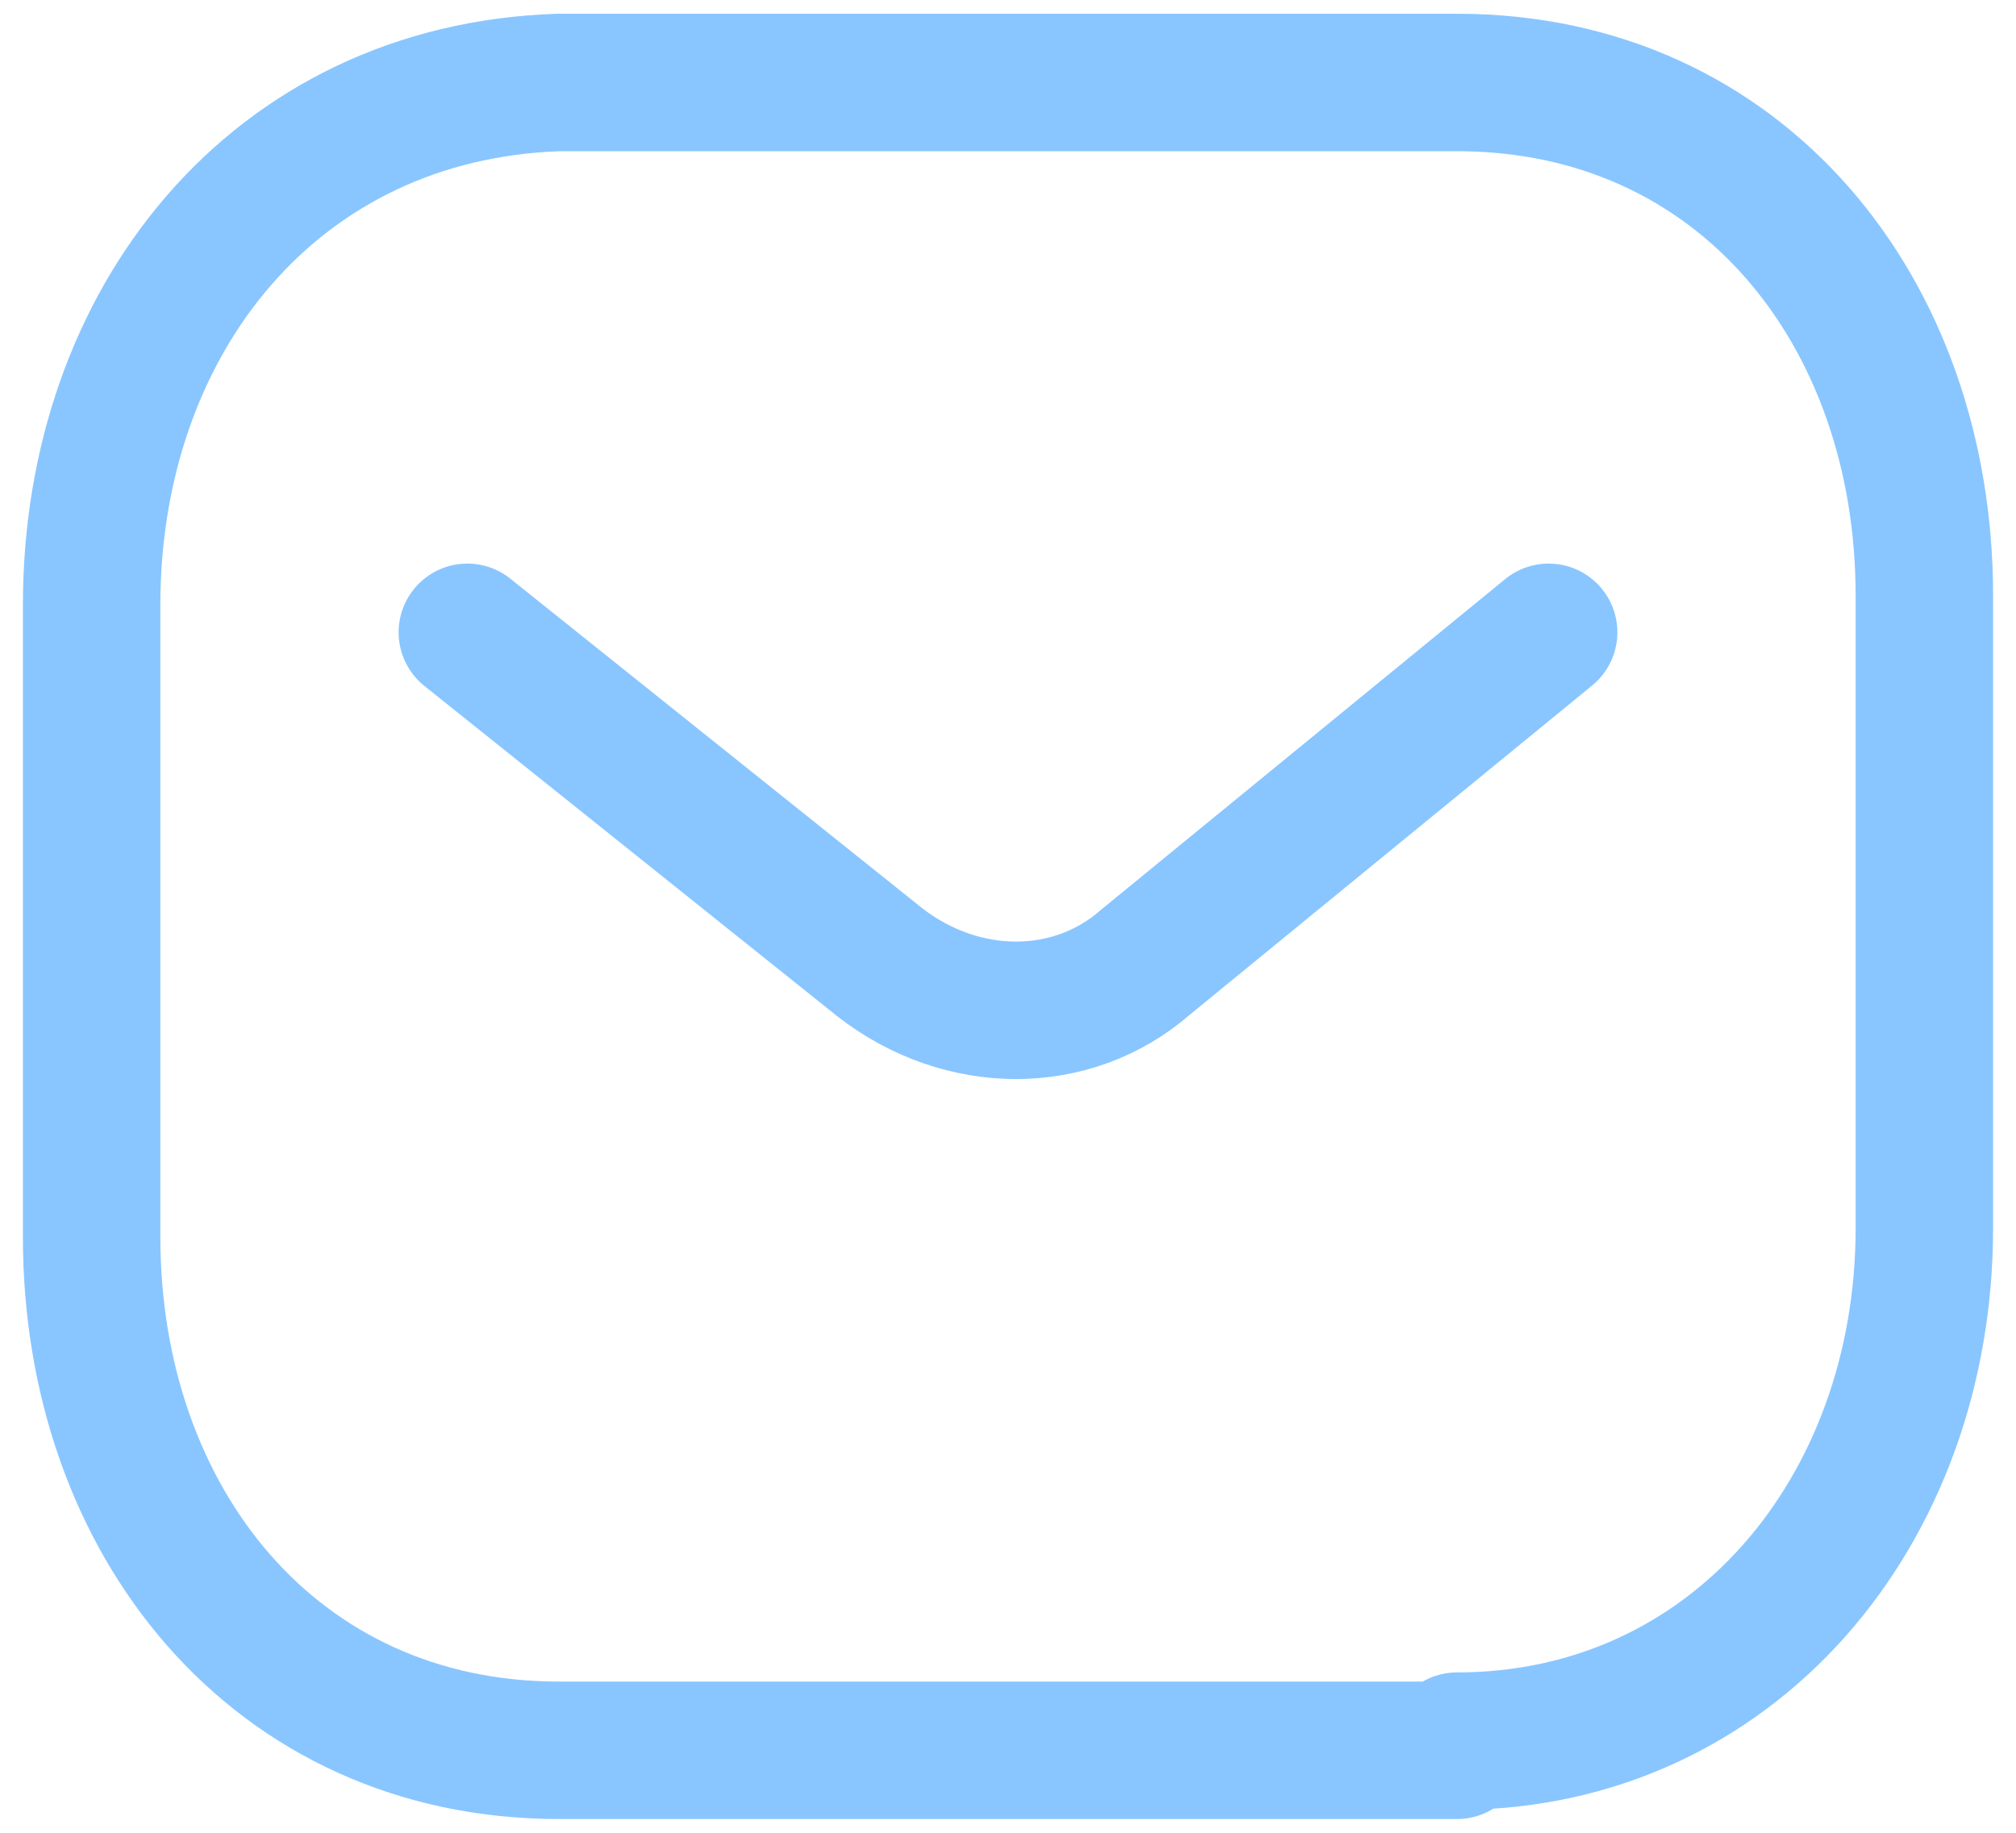
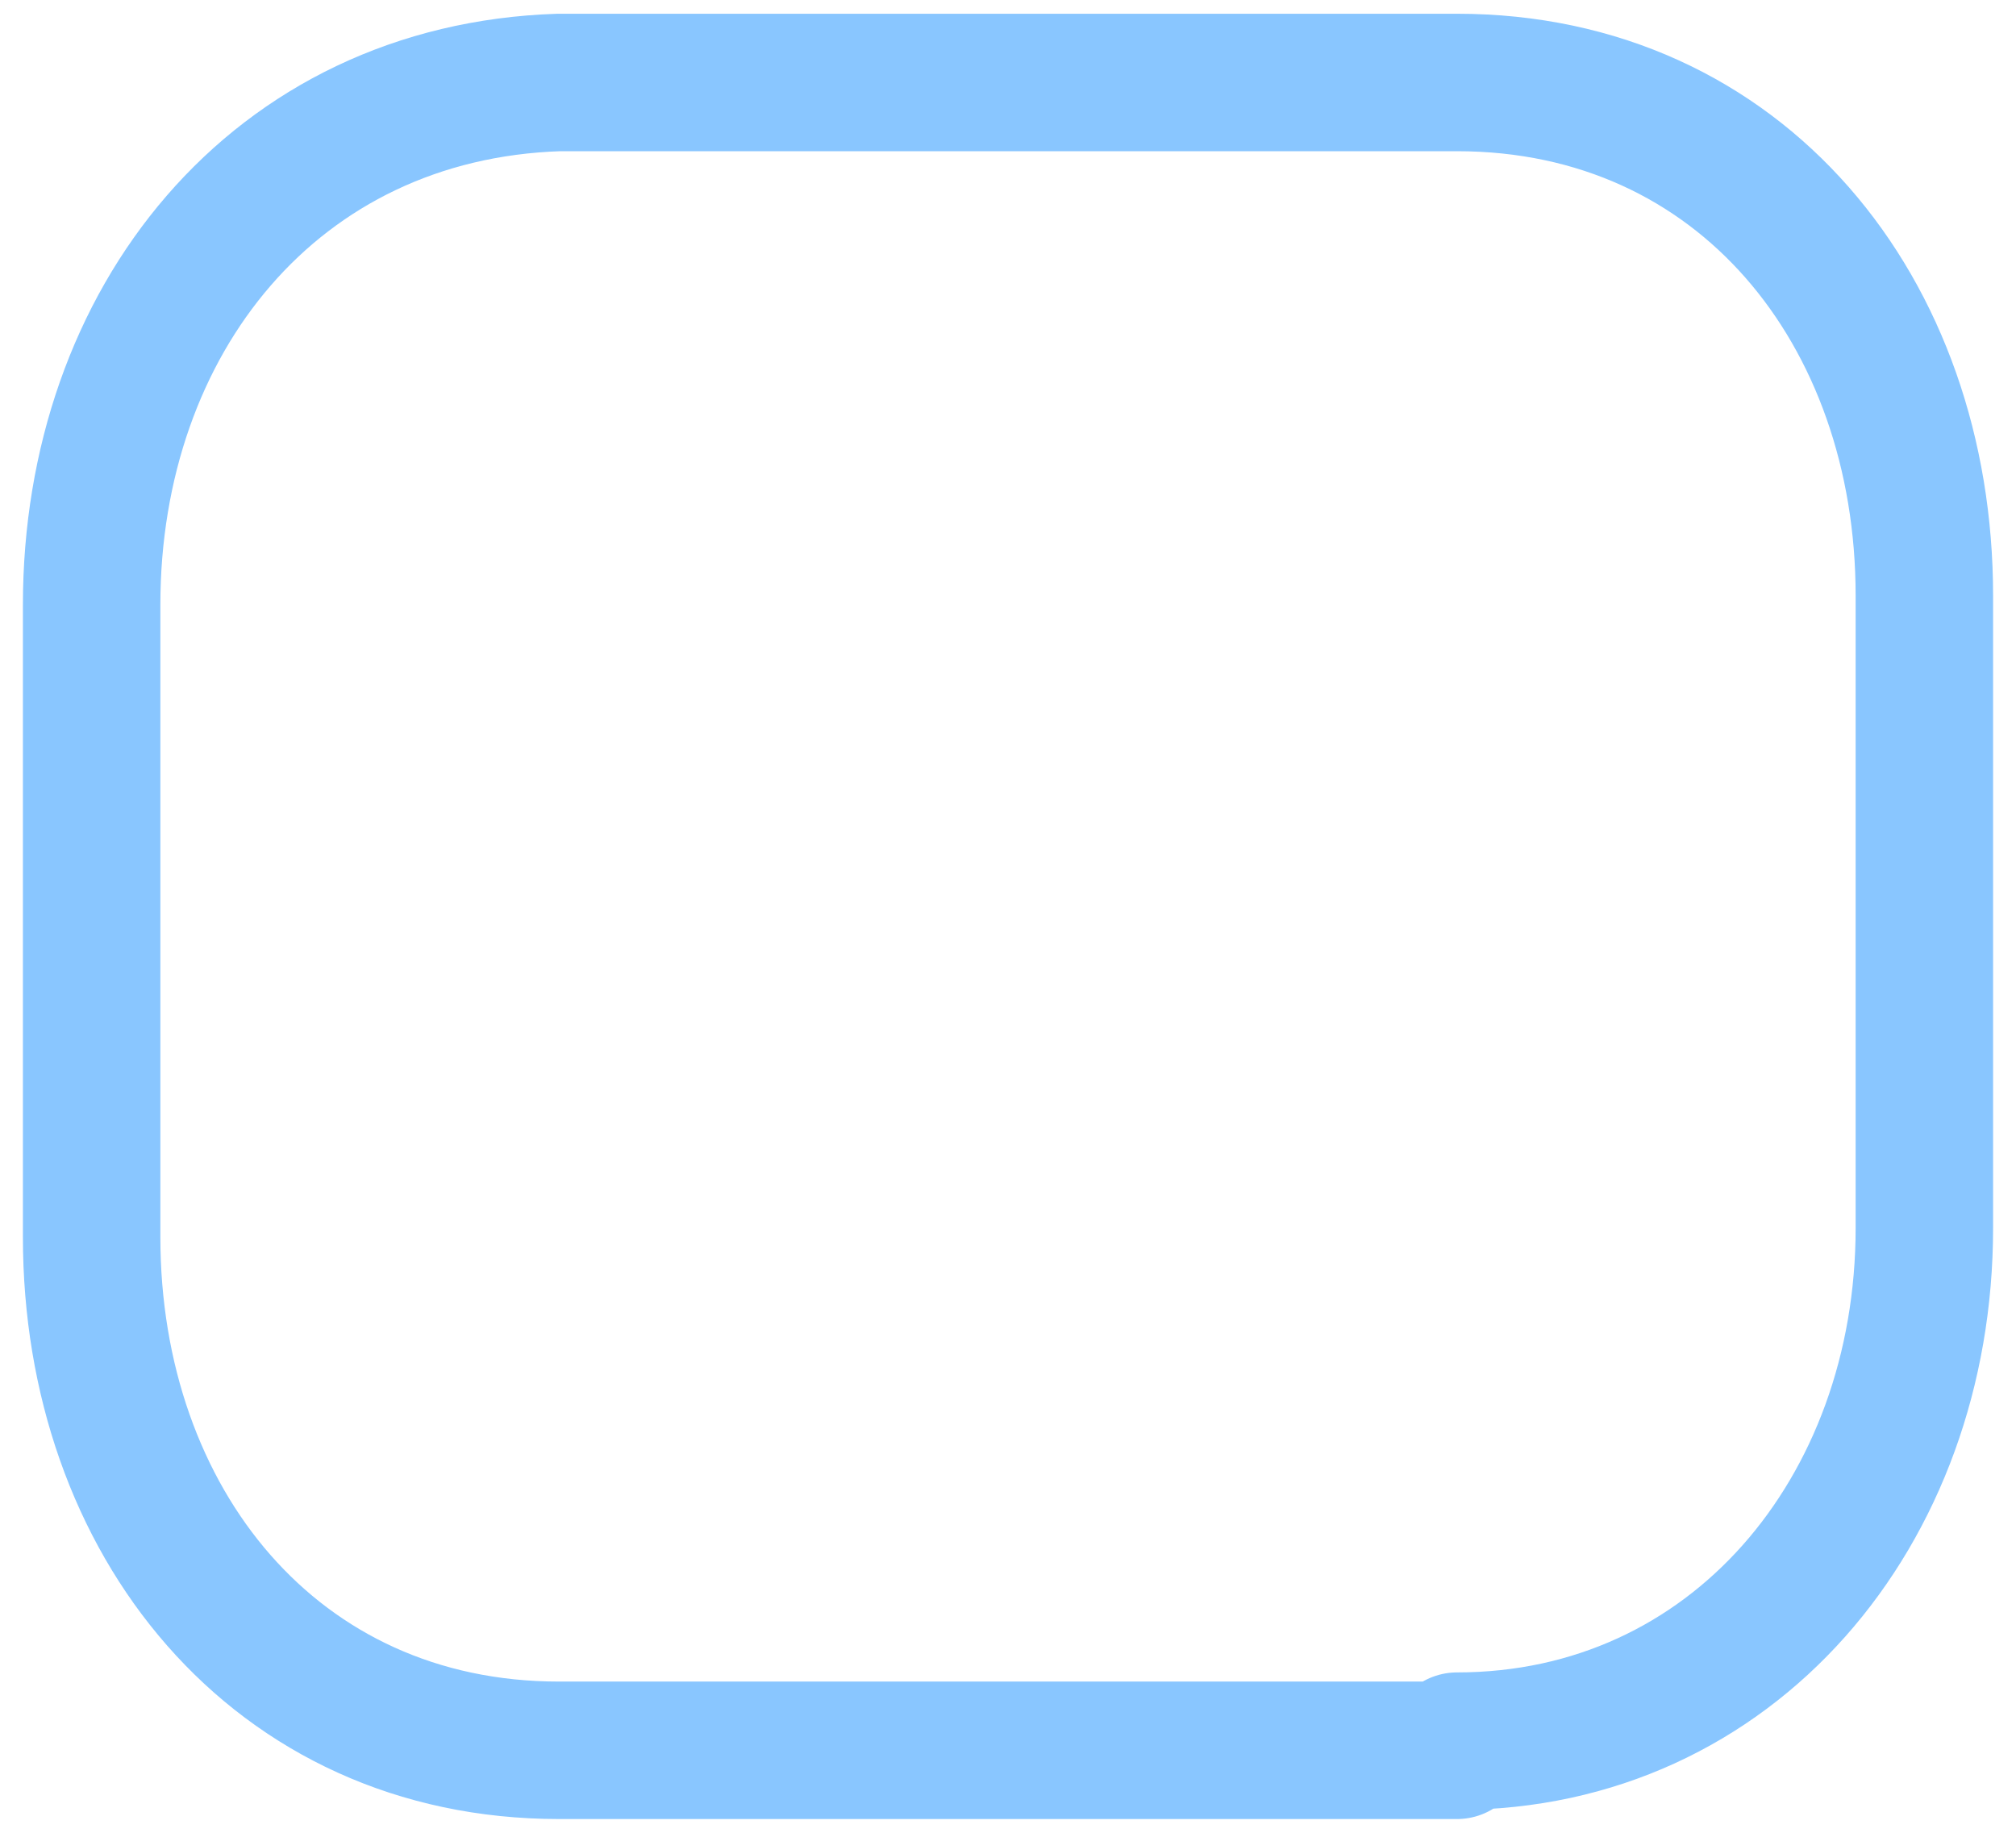
<svg xmlns="http://www.w3.org/2000/svg" id="Layer_1" data-name="Layer 1" version="1.1" viewBox="0 0 22 20">
  <defs>
    <style>
      .cls-1 {
        fill: none;
        stroke: #89c6ff;
        stroke-linecap: round;
        stroke-linejoin: round;
        stroke-width: 1.5px;
      }
    </style>
  </defs>
-   <path class="cls-1" d="M16.9,6.9l-4.4,3.6c-.8.7-2,.7-2.9,0l-4.5-3.6" />
  <path class="cls-1" d="M15.9,19c3,0,5.1-2.5,5.1-5.6v-6.9c0-3.1-2-5.6-5.1-5.6H6.1C3,1,1,3.5,1,6.6v6.9c0,3.1,2,5.6,5.1,5.6h9.8Z" />
</svg>